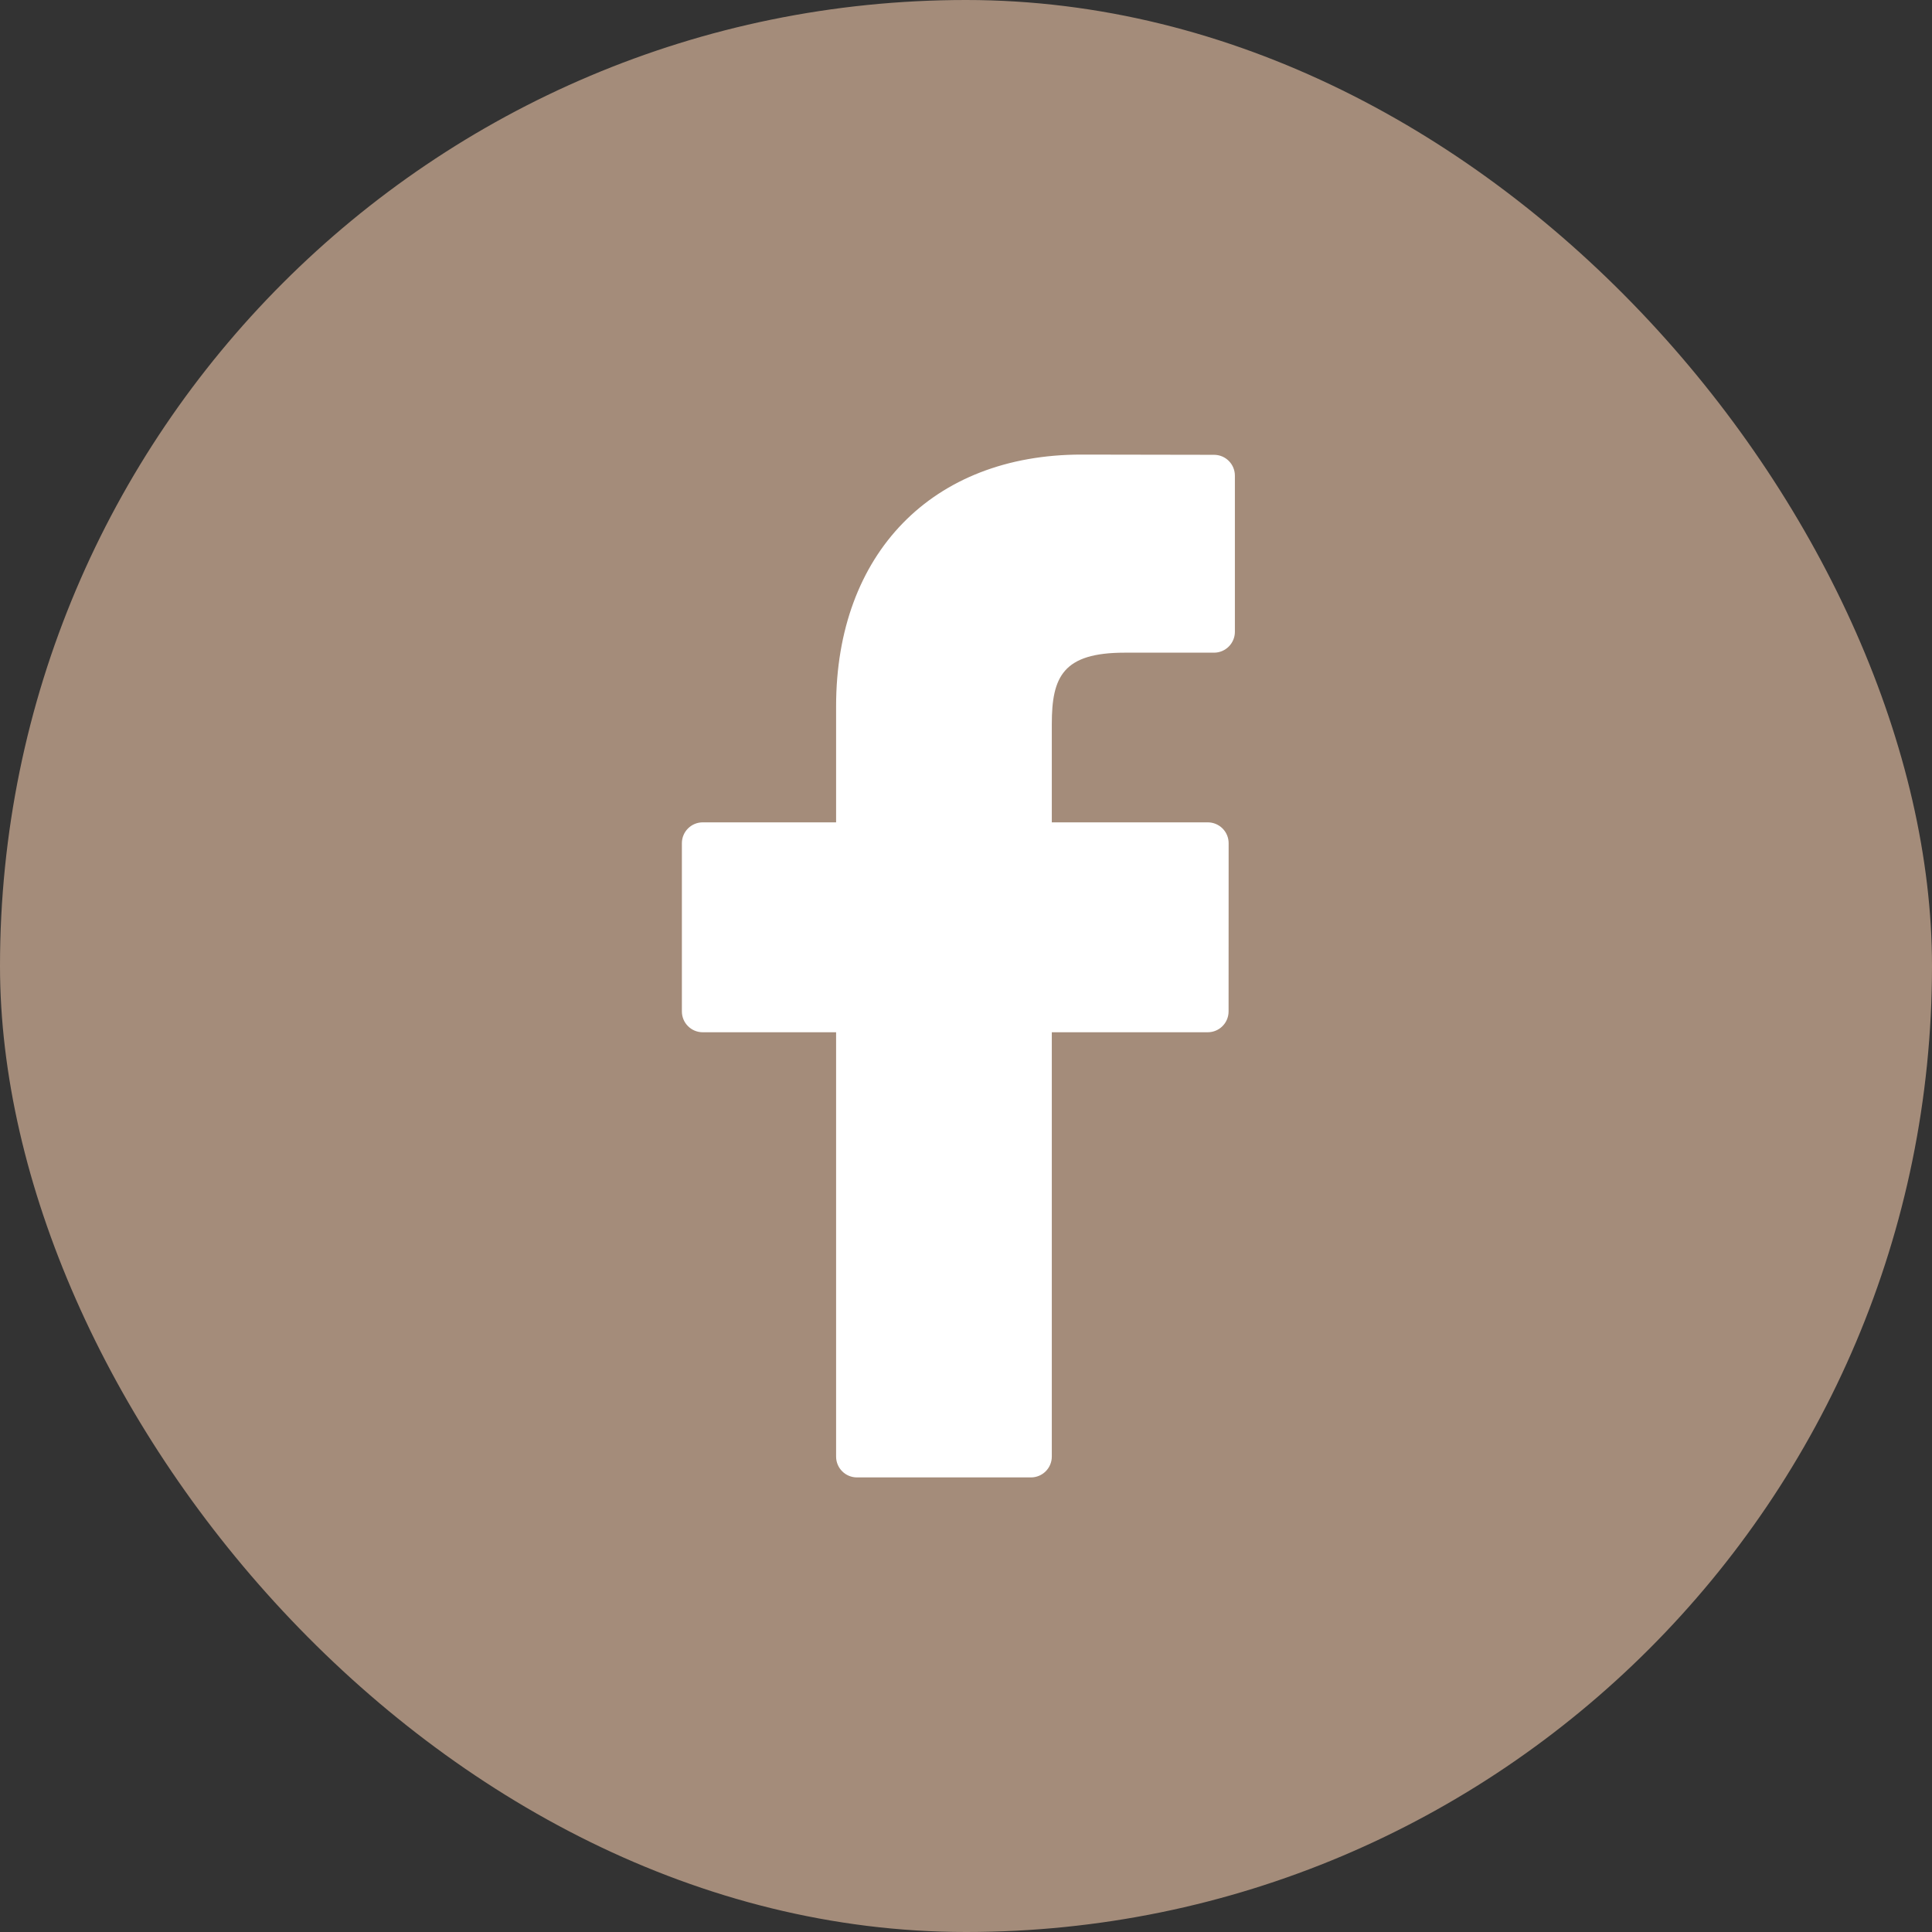
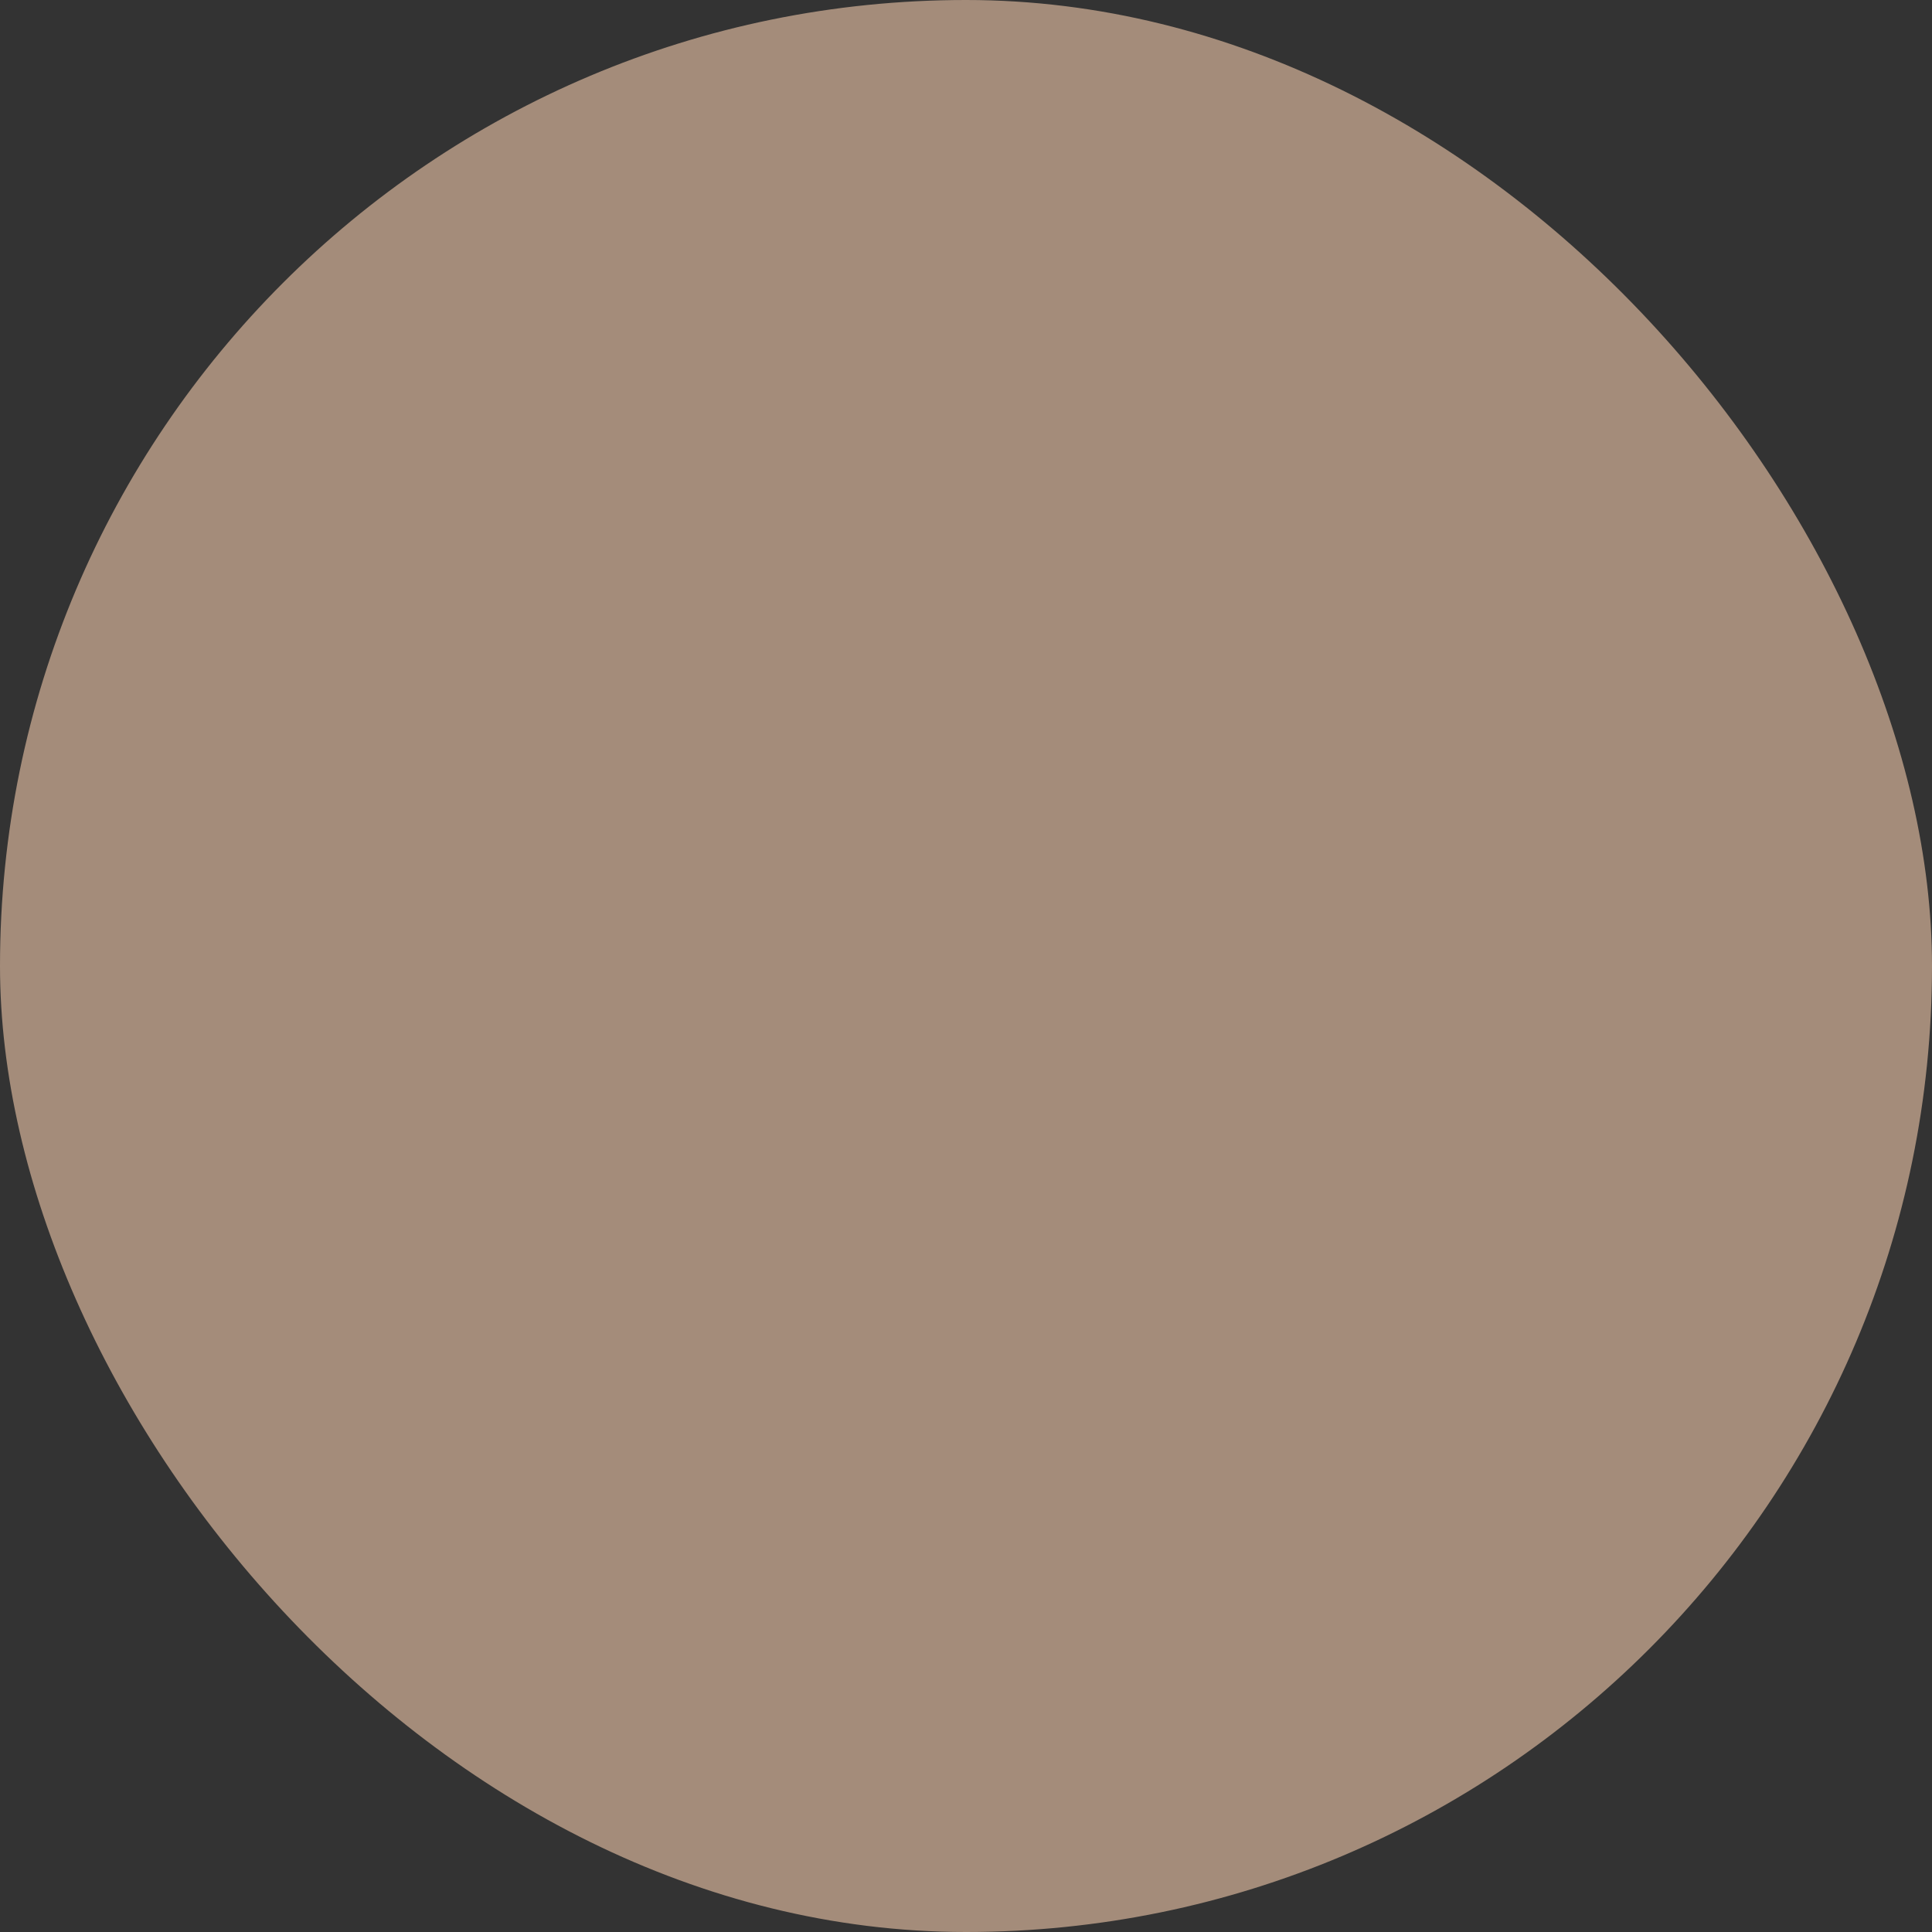
<svg xmlns="http://www.w3.org/2000/svg" width="34px" height="34px" viewBox="0 0 34 34" version="1.1">
  <rect x="0" y="0" width="34" height="34" fill="#333333" stroke="none" />
  <title>Facebook</title>
  <g id="Symbols" stroke="none" stroke-width="1" fill="none" fill-rule="evenodd">
    <g id="section-/-Footer" transform="translate(-1111, -80)">
      <g id="Socials" transform="translate(1067, 40)">
        <g id="Facebook" transform="translate(44, 40)">
          <rect id="Rectangle" fill="#A48C7A" x="0" y="0" width="34" height="34" rx="17" />
          <g id="facebook-logo-svgrepo-com" transform="translate(12, 8)" fill="#FFFFFF" fill-rule="nonzero">
-             <path d="M9.365,0.004 L7.031,0 C4.409,0 2.714,1.739 2.714,4.43 L2.714,6.472 L0.367,6.472 C0.164,6.472 0,6.637 0,6.839 L0,9.799 C0,10.002 0.164,10.166 0.367,10.166 L2.714,10.166 L2.714,17.633 C2.714,17.836 2.878,18 3.081,18 L6.143,18 C6.346,18 6.51,17.836 6.51,17.633 L6.51,10.166 L9.254,10.166 C9.457,10.166 9.621,10.002 9.621,9.799 L9.622,6.839 C9.622,6.742 9.584,6.649 9.515,6.58 C9.446,6.511 9.353,6.472 9.255,6.472 L6.51,6.472 L6.51,4.741 C6.51,3.909 6.708,3.486 7.792,3.486 L9.365,3.486 C9.567,3.486 9.732,3.321 9.732,3.119 L9.732,0.371 C9.732,0.168 9.568,0.004 9.365,0.004 Z" id="Path" />
-           </g>
+             </g>
        </g>
      </g>
    </g>
  </g>
</svg>